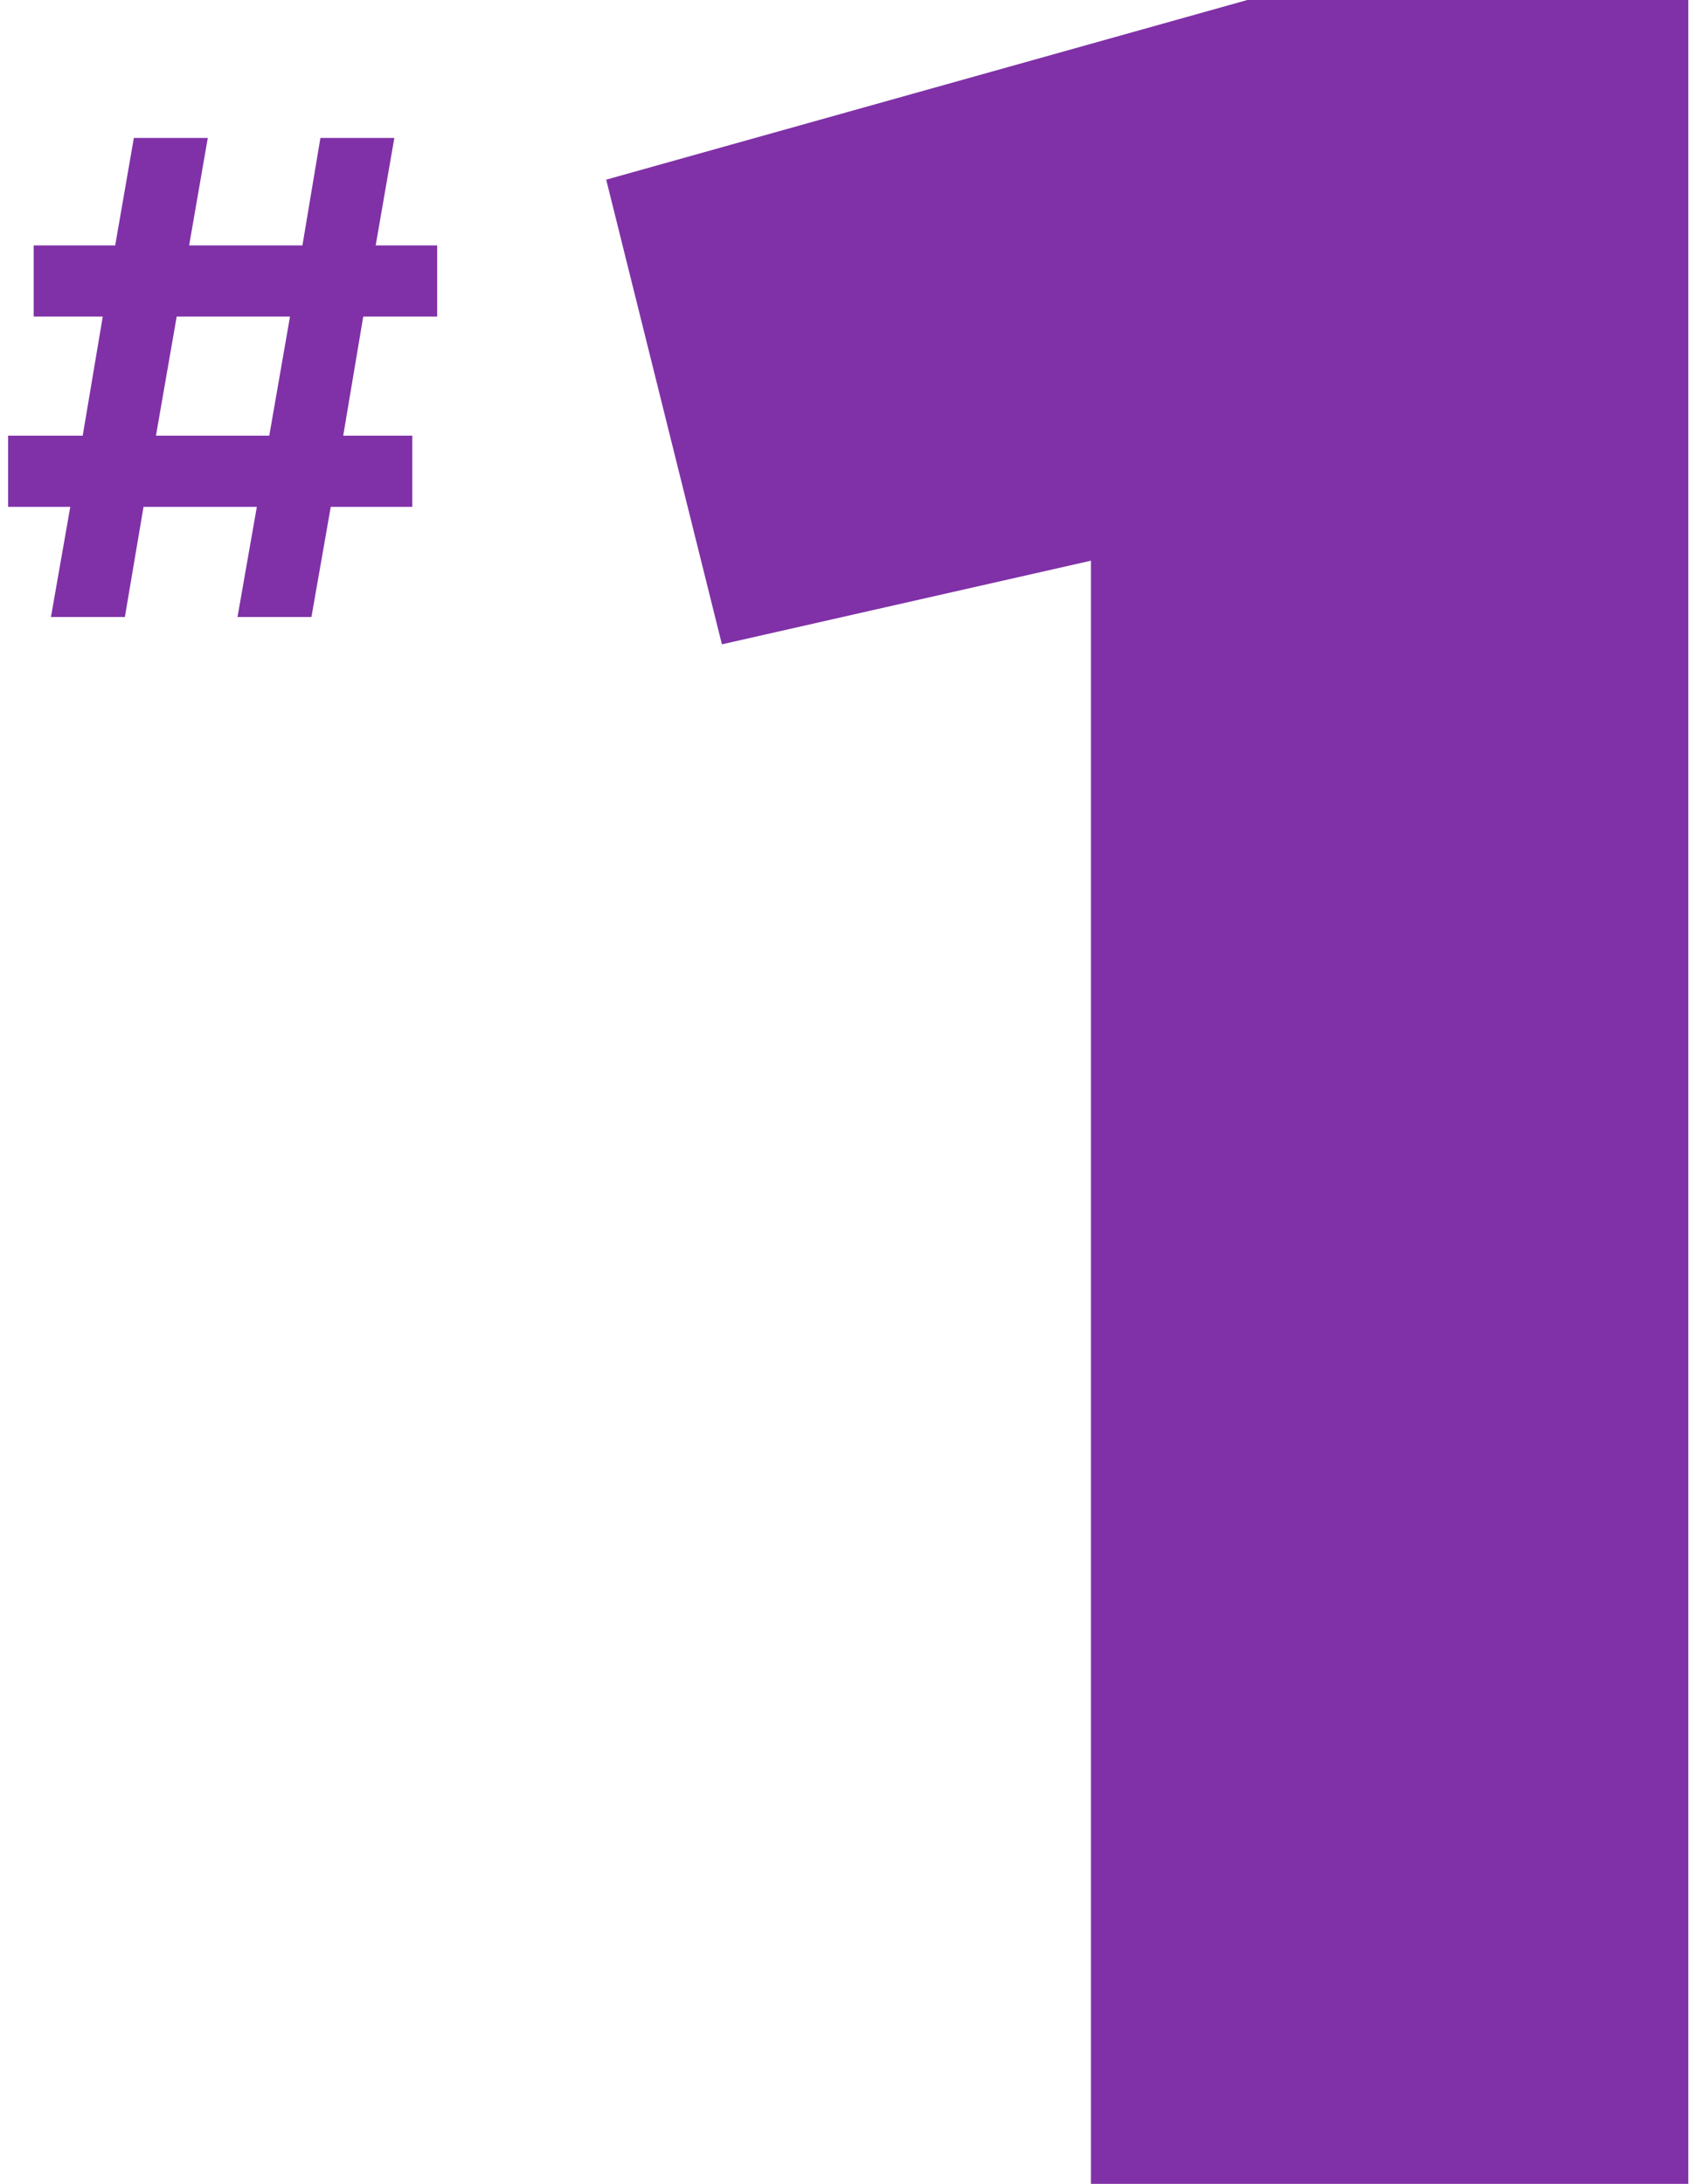
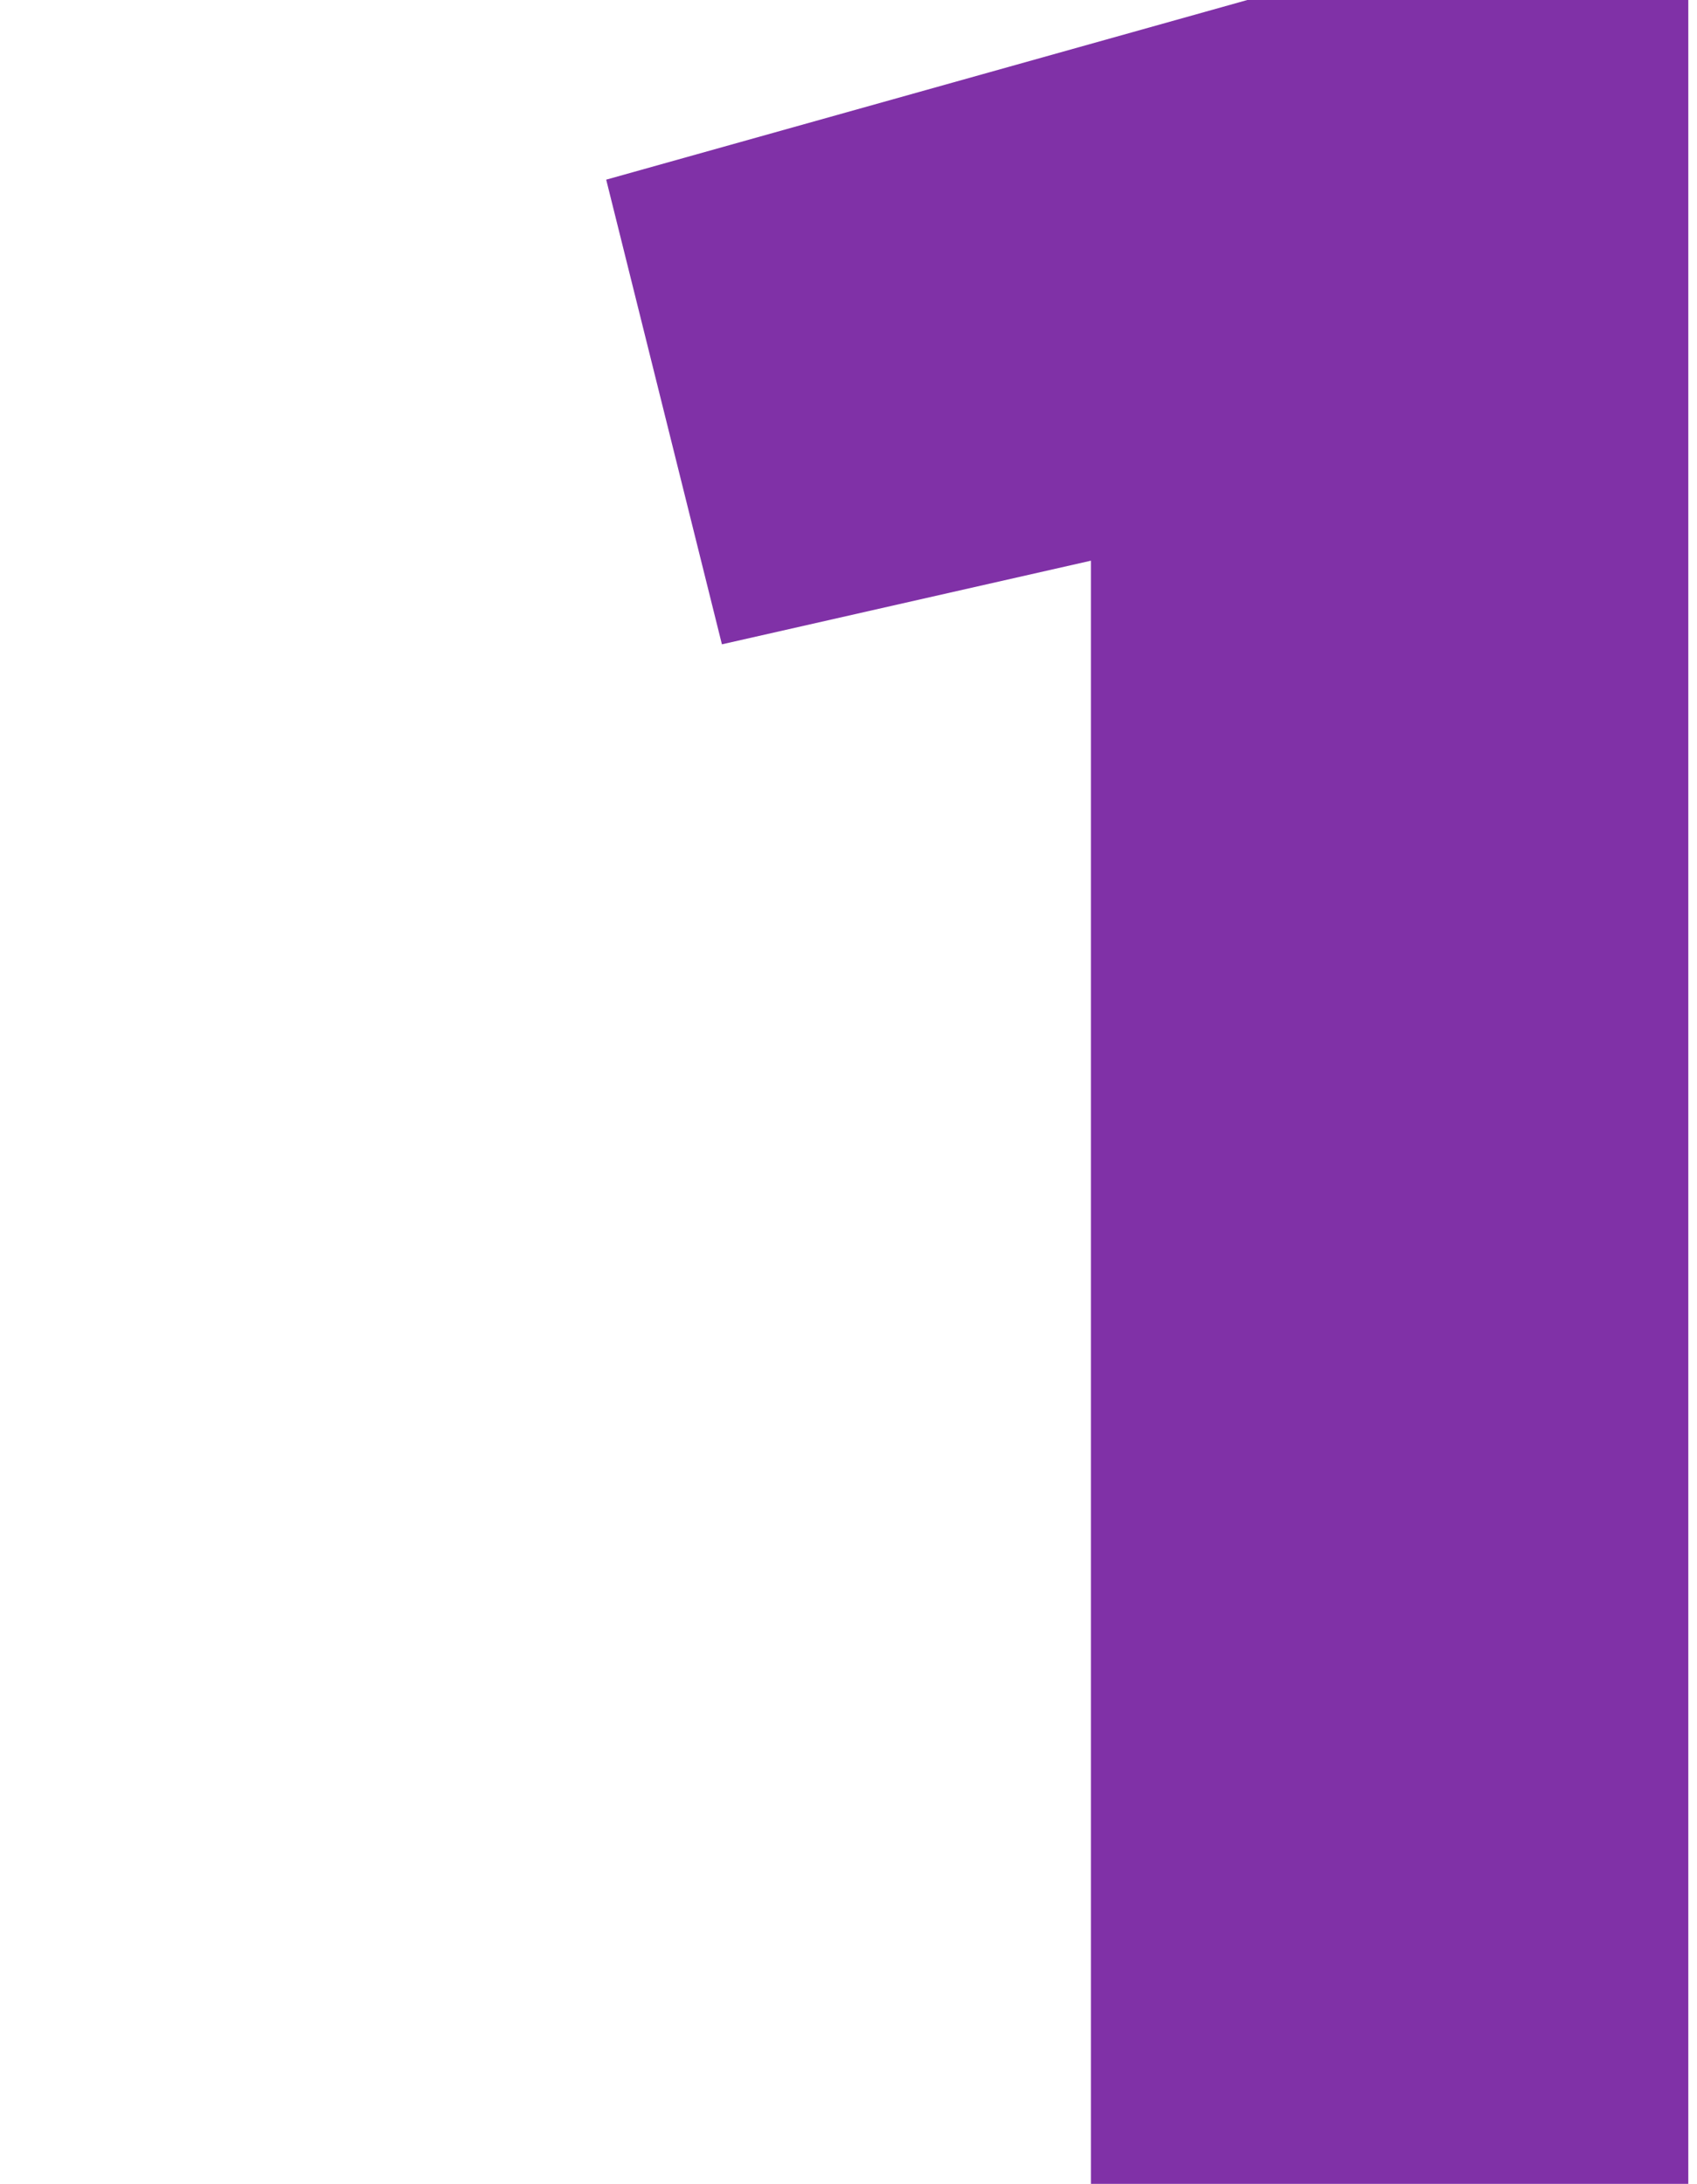
<svg xmlns="http://www.w3.org/2000/svg" width="101px" height="130px" viewBox="0 0 101 130" version="1.1">
  <title>artwork-number-1</title>
  <g id="Adult-Efficacy" stroke="none" stroke-width="1" fill="none" fill-rule="evenodd">
    <g id="Q-HCC-Efficacy-Testimonials-3-Copy" transform="translate(-343, -1425)" fill="#8031A7" fill-rule="nonzero">
      <g id="Group-5" transform="translate(289, 1185)">
        <g id="Group-17" transform="translate(0, 165)">
          <g id="artwork-number-1" transform="translate(54.482, 75)">
            <g id="1" transform="translate(35.597, 0)">
              <polygon id="Path" points="28.851 130 64.403 130 64.403 0 38.158 0 0 10.695 6.887 38.355 28.851 33.376" />
            </g>
            <g id="#" transform="translate(0, 8.212)">
-               <path d="M2.55,28.517 L6.95,28.517 L8.06,21.958 L14.804,21.958 L13.653,28.517 L18.053,28.517 L19.204,21.958 L24.057,21.958 L24.057,17.721 L19.945,17.721 L21.137,10.633 L25.537,10.633 L25.537,6.396 L21.877,6.396 L22.988,0 L18.588,0 L17.518,6.396 L10.774,6.396 L11.885,0 L7.484,0 L6.374,6.396 L1.522,6.396 L1.522,10.633 L5.634,10.633 L4.441,17.721 L0,17.721 L0,21.958 L3.701,21.958 L2.55,28.517 Z M8.8,17.721 L10.034,10.633 L16.778,10.633 L15.544,17.721 L8.8,17.721 Z" id="Shape" />
-             </g>
+               </g>
          </g>
        </g>
      </g>
    </g>
  </g>
</svg>